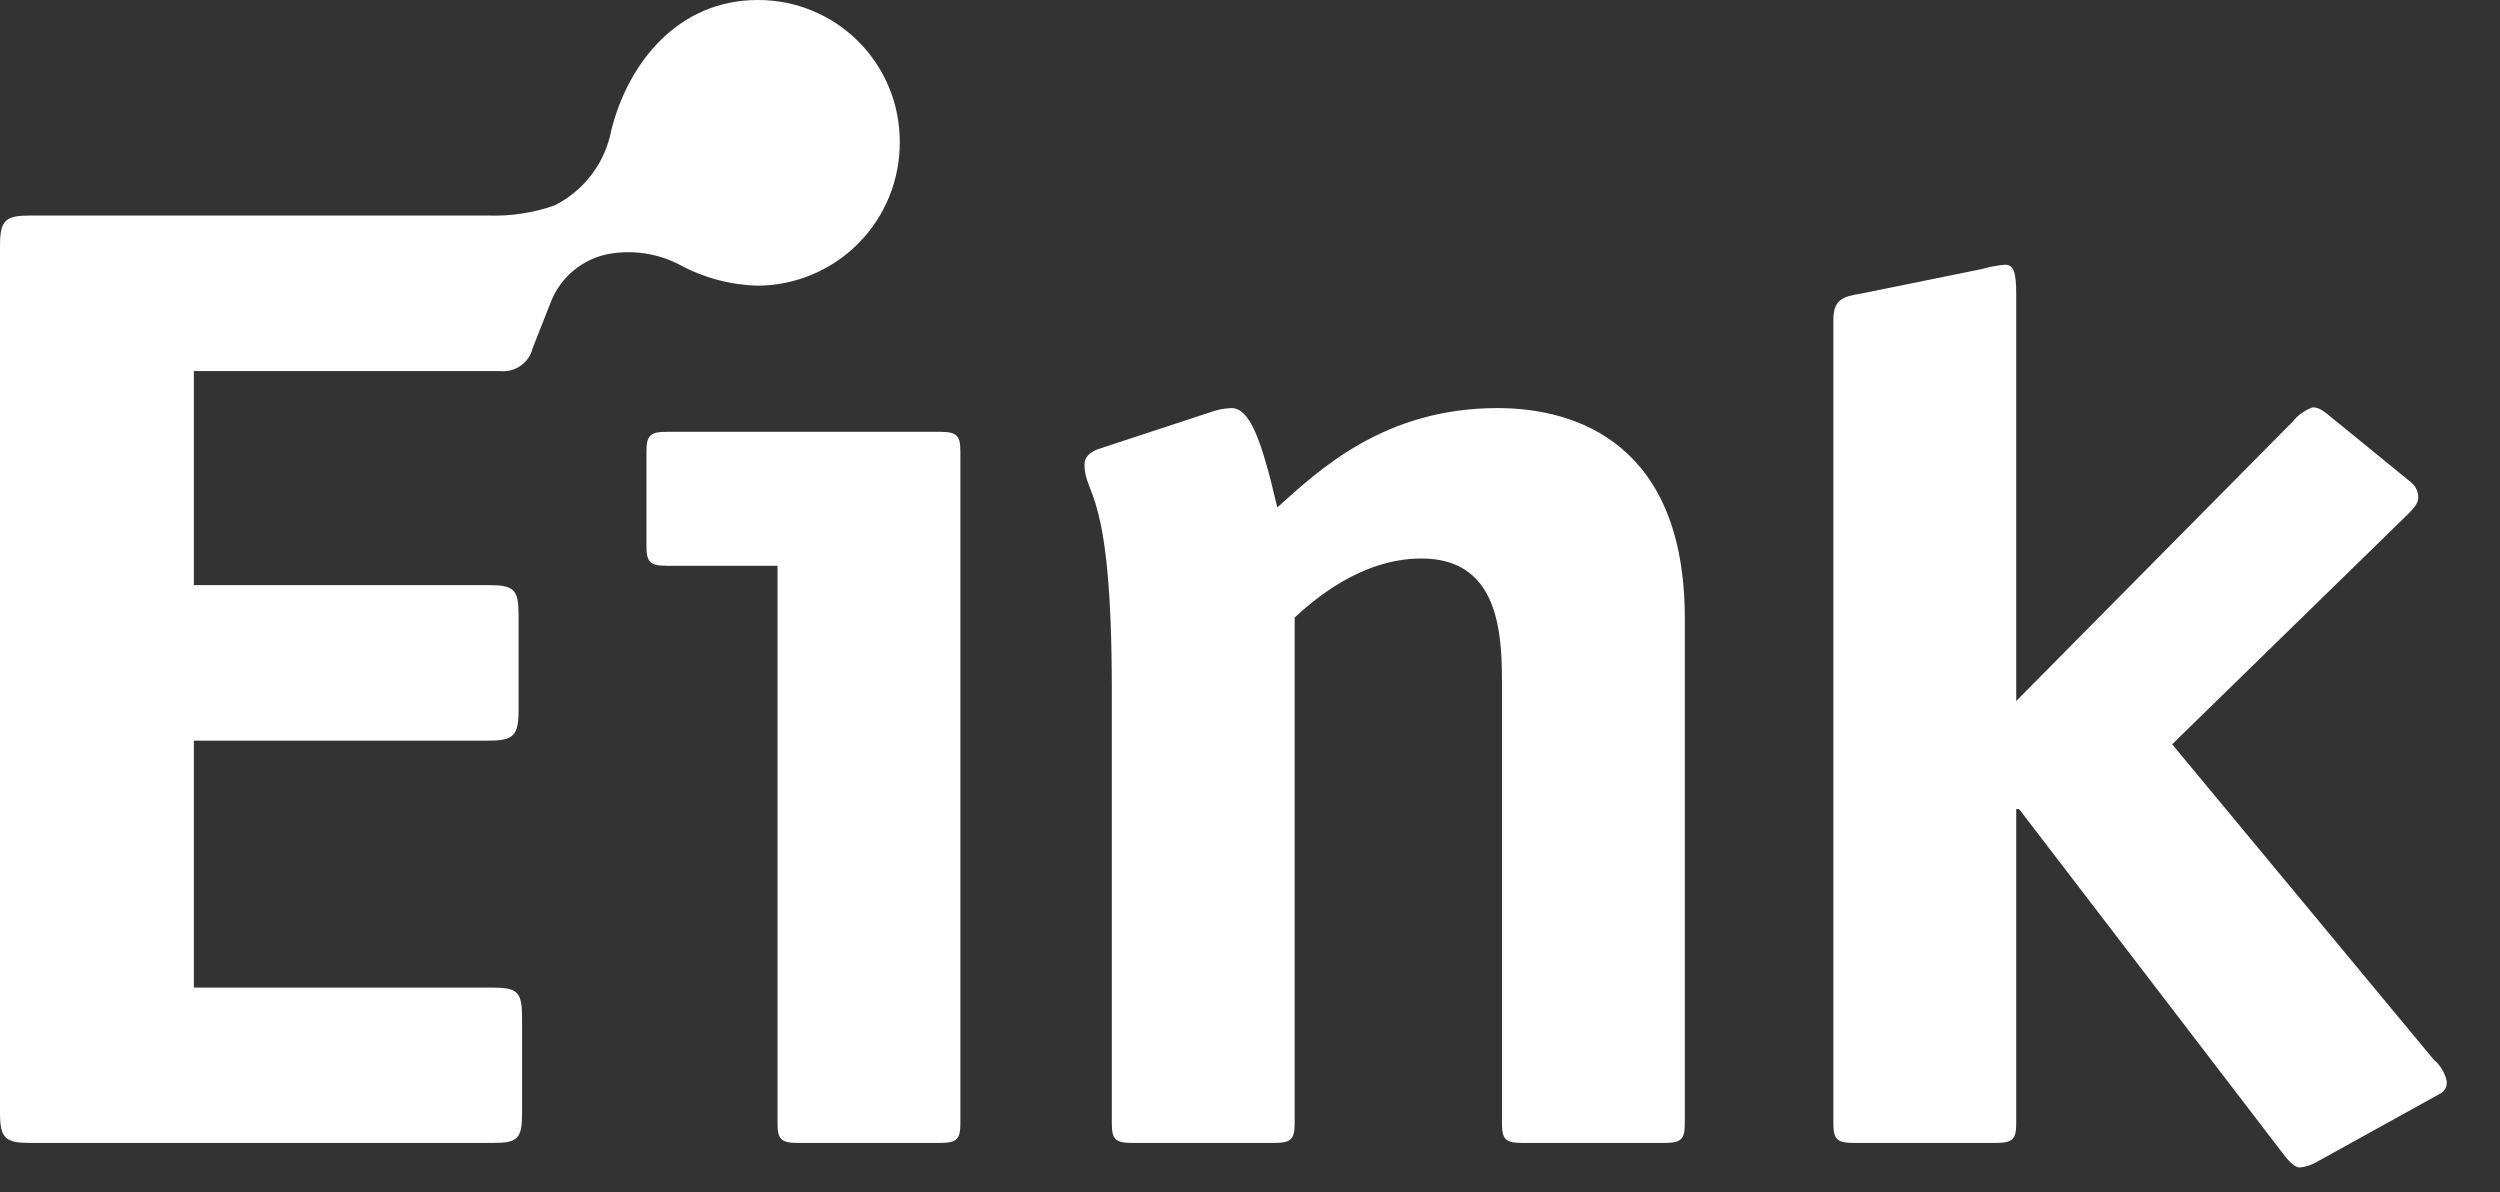
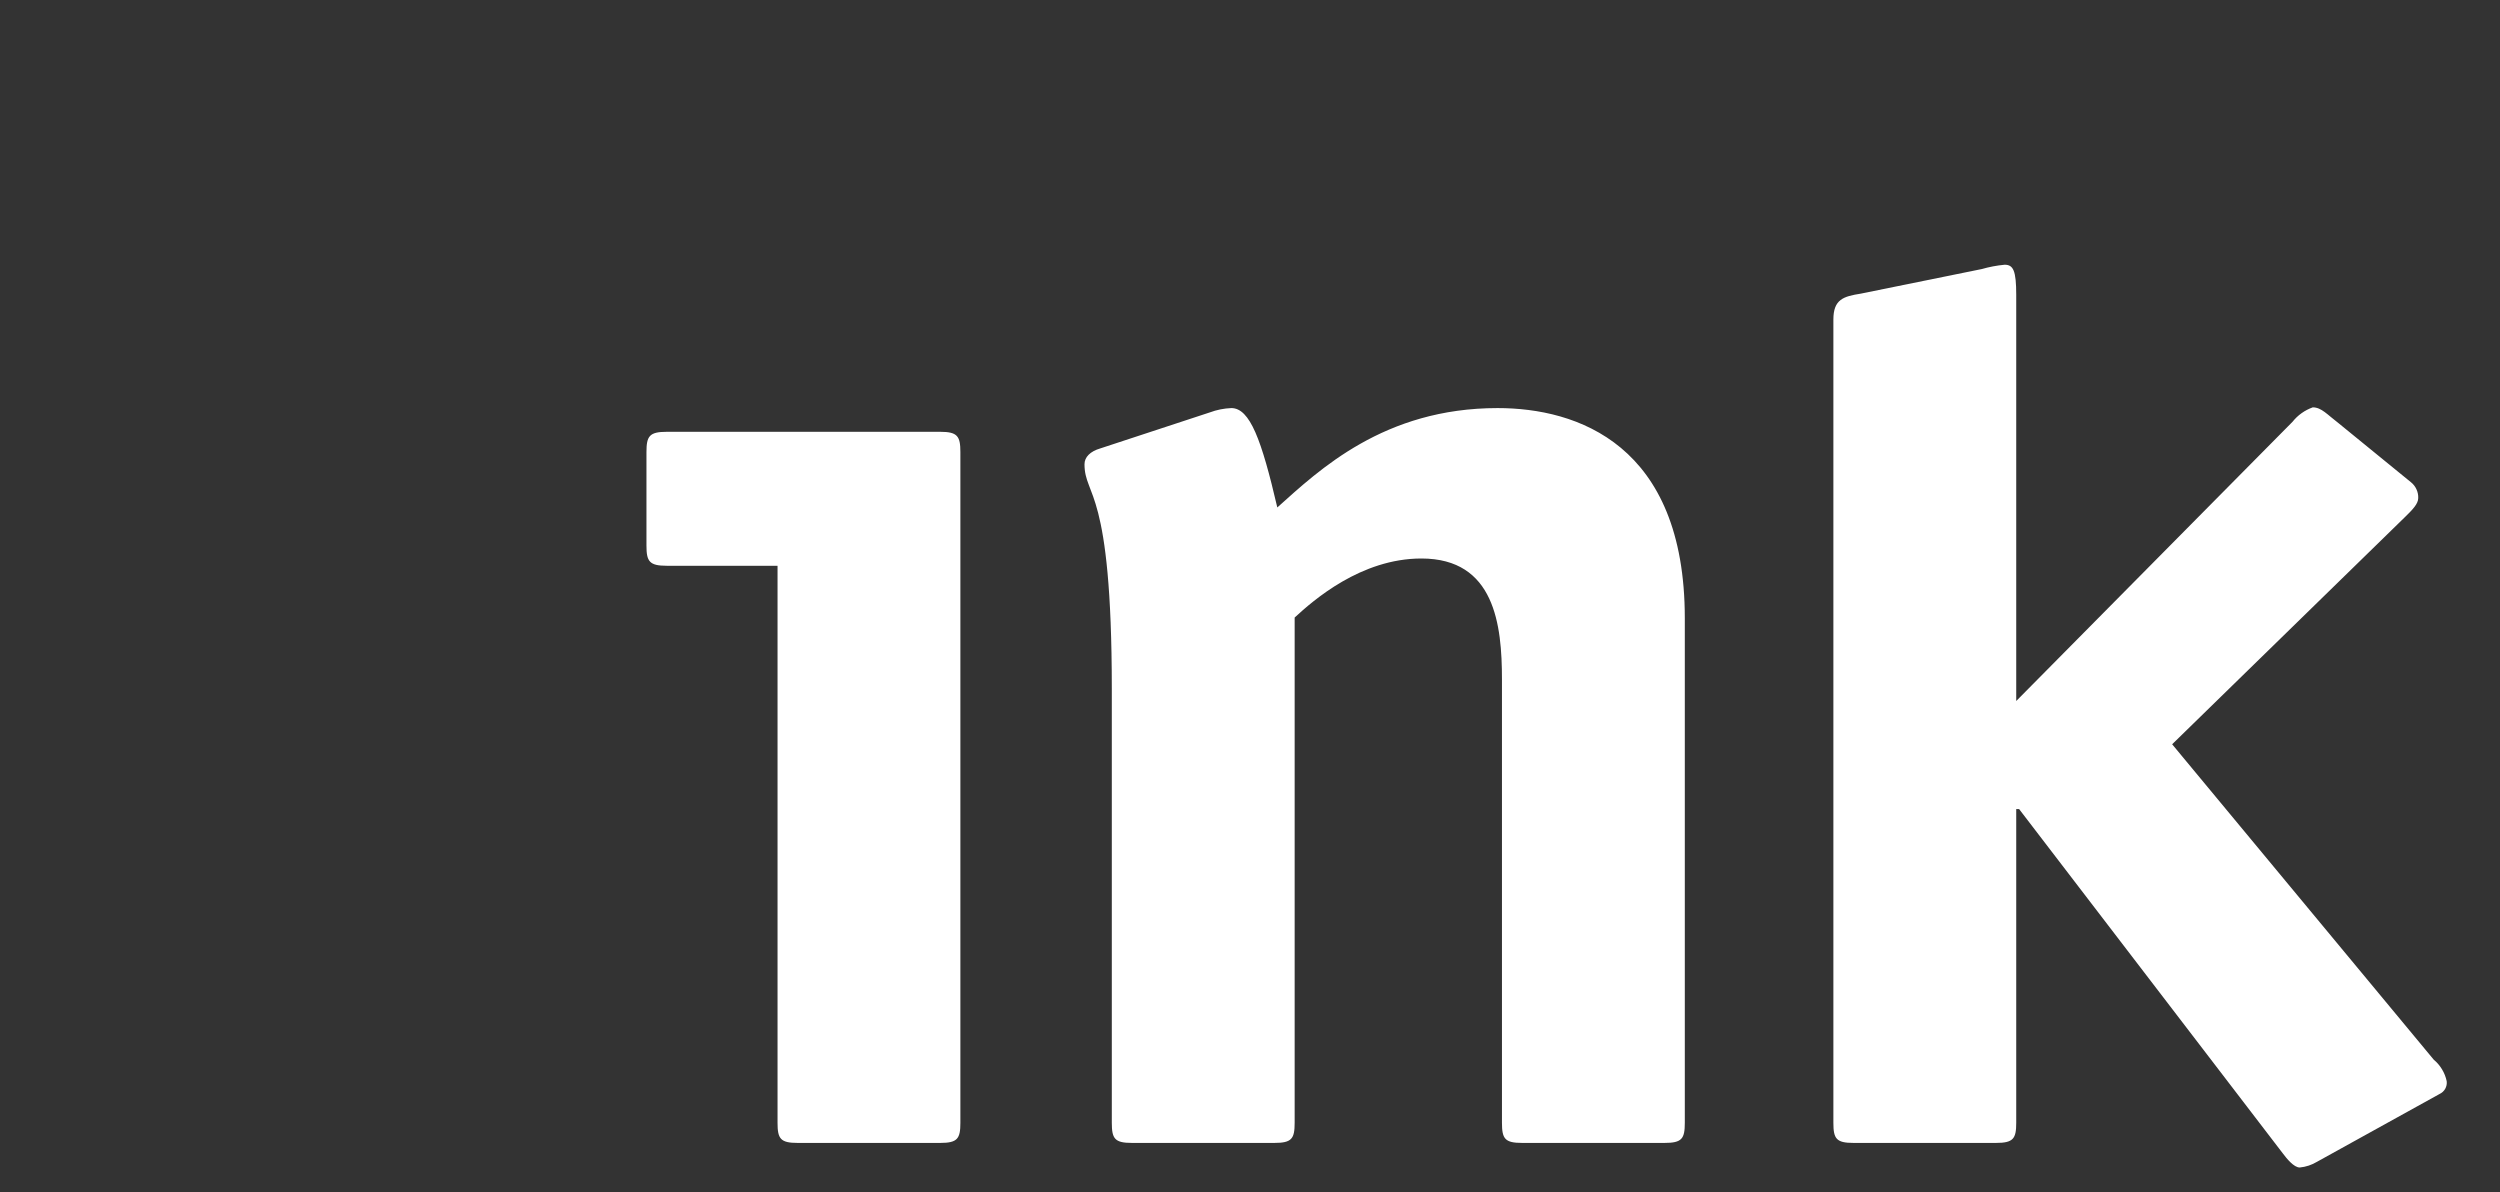
<svg xmlns="http://www.w3.org/2000/svg" width="65" height="31" viewBox="0 0 65 31" fill="none">
  <rect x="0" y="0" width="65" height="31" fill="#333333" stroke="none" />
-   <path d="M13.852 9.045C13.807 9.234 13.695 9.399 13.536 9.51C13.377 9.621 13.183 9.67 12.991 9.647H5.04V15.213H12.697C13.371 15.213 13.483 15.326 13.483 16V18.471C13.483 19.144 13.333 19.257 12.697 19.257H5.04V25.677H12.788C13.461 25.677 13.574 25.79 13.574 26.463V28.934C13.574 29.607 13.461 29.716 12.822 29.716H0.786C0.147 29.716 0 29.607 0 28.934V6.39C0 5.717 0.147 5.604 0.786 5.604H12.697C13.283 5.624 13.867 5.535 14.42 5.341C14.799 5.15 15.13 4.874 15.386 4.535C15.641 4.196 15.815 3.802 15.894 3.385C16.334 1.629 17.632 1.73606e-05 19.704 1.73606e-05C20.189 -0.001 20.67 0.093 21.118 0.278C21.566 0.463 21.974 0.734 22.317 1.077C22.659 1.42 22.931 1.828 23.116 2.276C23.301 2.724 23.395 3.205 23.394 3.69C23.4 4.675 23.015 5.621 22.323 6.322C21.631 7.023 20.689 7.421 19.704 7.428C18.992 7.409 18.295 7.223 17.669 6.883C17.105 6.59 16.46 6.491 15.834 6.601C15.5 6.663 15.188 6.808 14.925 7.023C14.662 7.238 14.457 7.516 14.33 7.831L13.852 9.045Z" fill="white" />
  <path d="M24.97 29.193C24.97 29.607 24.894 29.716 24.447 29.716H20.738C20.291 29.716 20.216 29.607 20.216 29.193V14.71H17.335C16.883 14.71 16.808 14.597 16.808 14.187V11.753C16.808 11.34 16.883 11.227 17.335 11.227H24.447C24.894 11.227 24.97 11.34 24.97 11.753V29.193ZM43.805 29.193C43.805 29.607 43.73 29.716 43.279 29.716H39.574C39.126 29.716 39.051 29.607 39.051 29.193V17.666C39.051 16.244 38.863 14.521 36.956 14.521C35.384 14.521 34.147 15.608 33.661 16.056V29.193C33.661 29.607 33.586 29.716 33.135 29.716H29.43C28.983 29.716 28.907 29.607 28.907 29.193V17.91C28.907 12.645 28.197 12.931 28.197 12.069C28.197 11.885 28.347 11.735 28.607 11.659L31.454 10.723C31.633 10.656 31.823 10.618 32.014 10.61C32.499 10.61 32.8 11.434 33.21 13.194C34.297 12.22 35.982 10.61 38.938 10.61C40.995 10.61 43.805 11.546 43.805 16.075V29.193ZM63.276 27.55C63.448 27.694 63.568 27.891 63.614 28.11C63.623 28.179 63.609 28.248 63.576 28.308C63.542 28.369 63.489 28.416 63.426 28.445L60.245 30.205C60.107 30.288 59.953 30.34 59.793 30.355C59.643 30.355 59.459 30.13 59.346 29.979L52.497 21.036H52.422V29.193C52.422 29.607 52.346 29.716 51.895 29.716H48.19C47.743 29.716 47.668 29.607 47.668 29.193V8.308C47.668 7.782 47.931 7.706 48.379 7.635L51.523 6.996C51.718 6.94 51.918 6.902 52.121 6.883C52.346 6.883 52.422 7.037 52.422 7.669V18.226L59.605 10.967C59.742 10.795 59.924 10.665 60.132 10.591C60.358 10.591 60.508 10.779 60.805 11.005L62.686 12.539C62.747 12.588 62.796 12.651 62.828 12.722C62.861 12.793 62.877 12.871 62.874 12.949C62.874 13.1 62.727 13.25 62.539 13.434L56.476 19.351L63.276 27.55Z" fill="white" />
</svg>